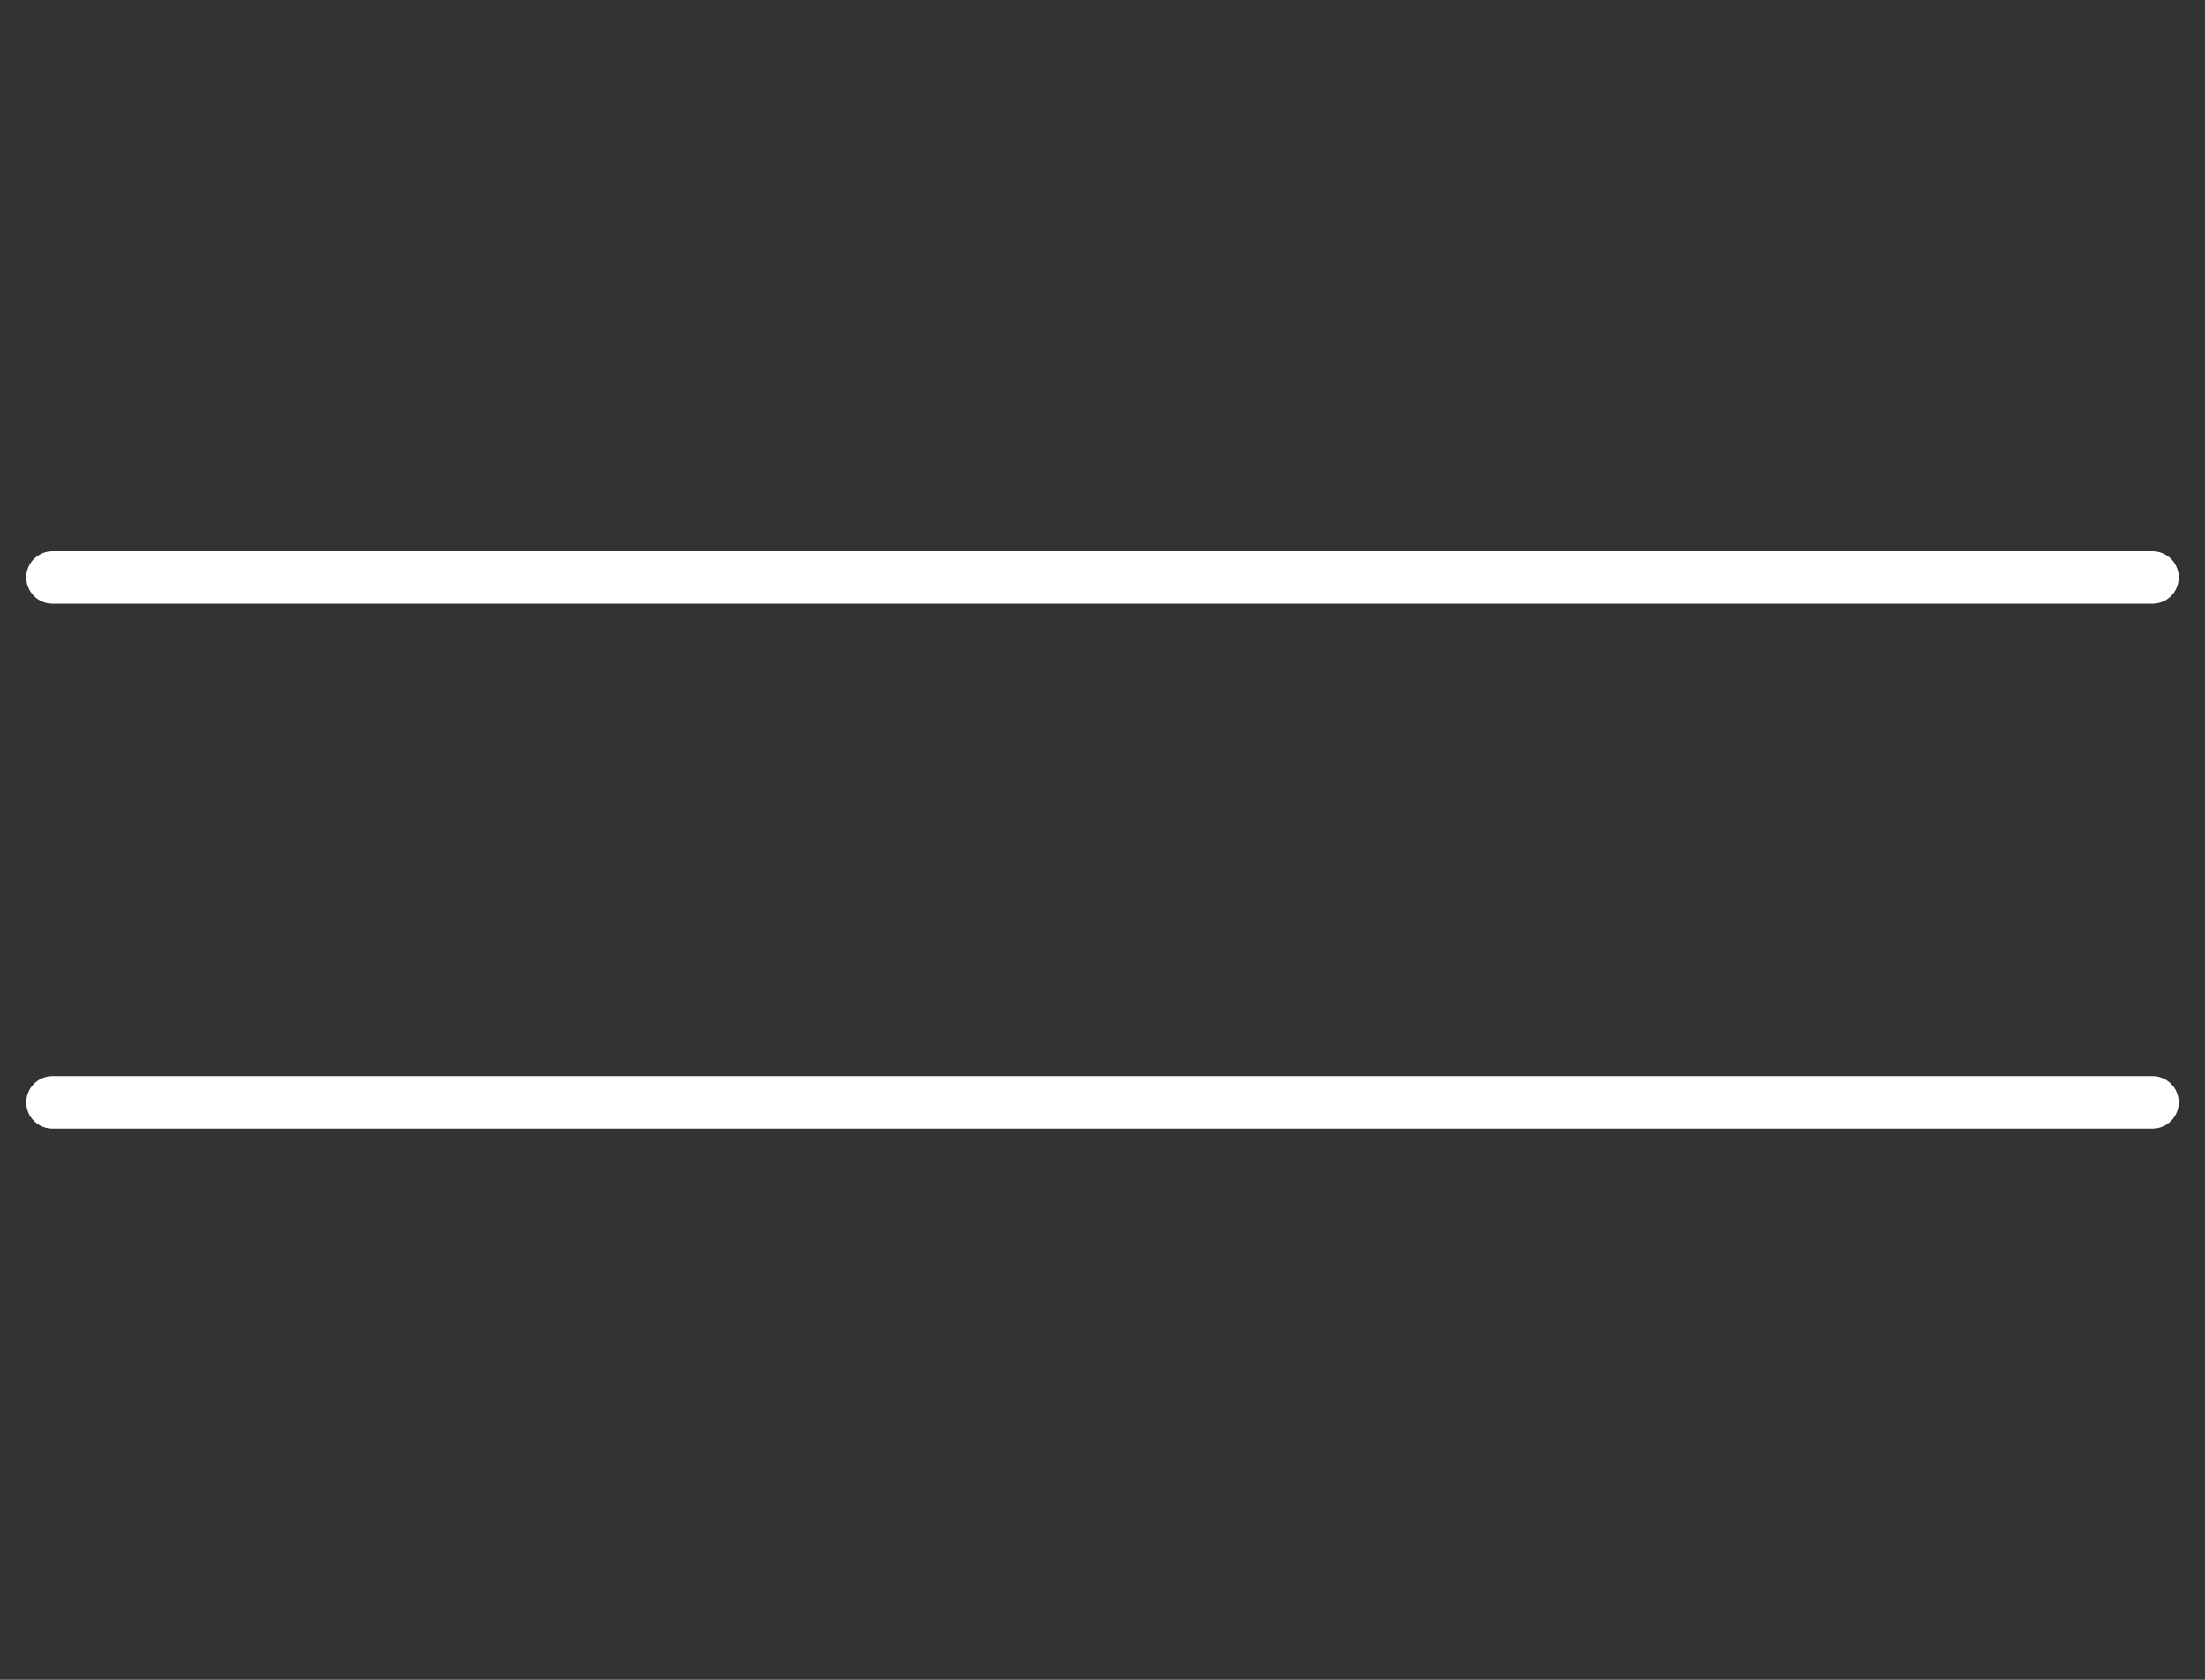
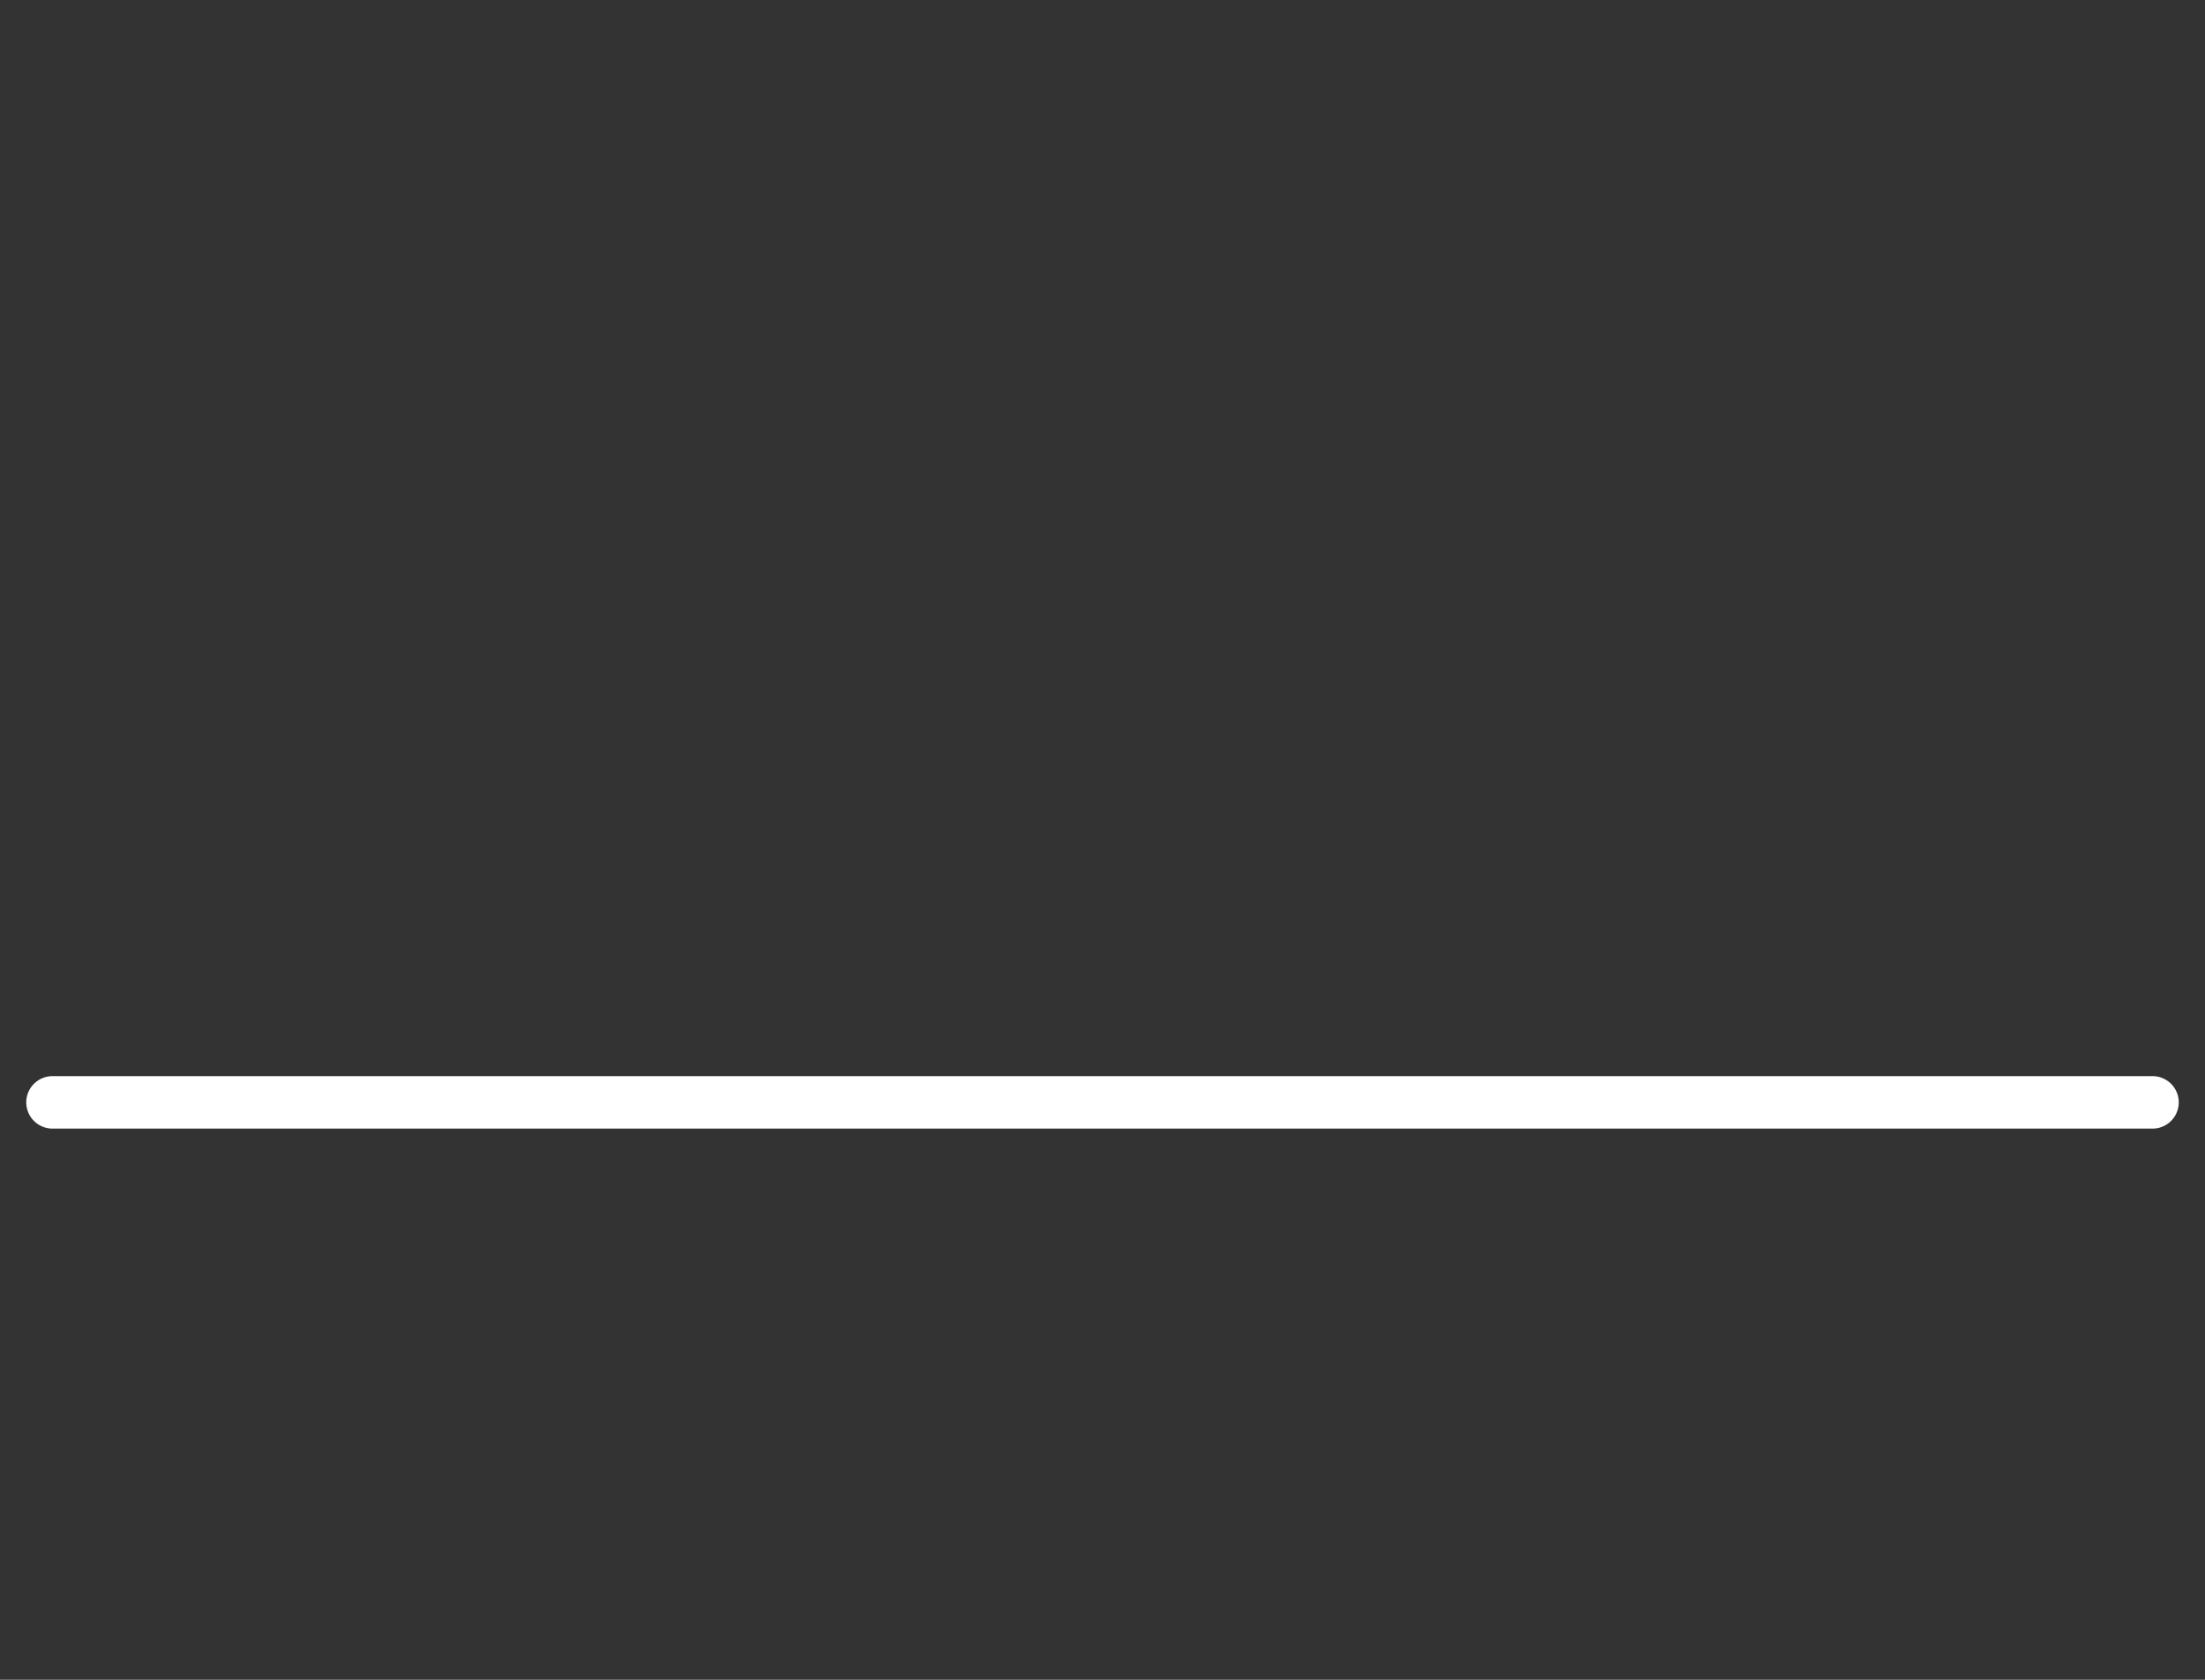
<svg xmlns="http://www.w3.org/2000/svg" width="42" height="32" viewBox="0 0 42 32" fill="none">
  <rect x="0" y="0" width="42" height="32" fill="#333333" stroke="none" />
  <path d="M41 21H1" stroke="white" stroke-linecap="round" />
-   <path d="M41 11H1" stroke="white" stroke-linecap="round" />
</svg>